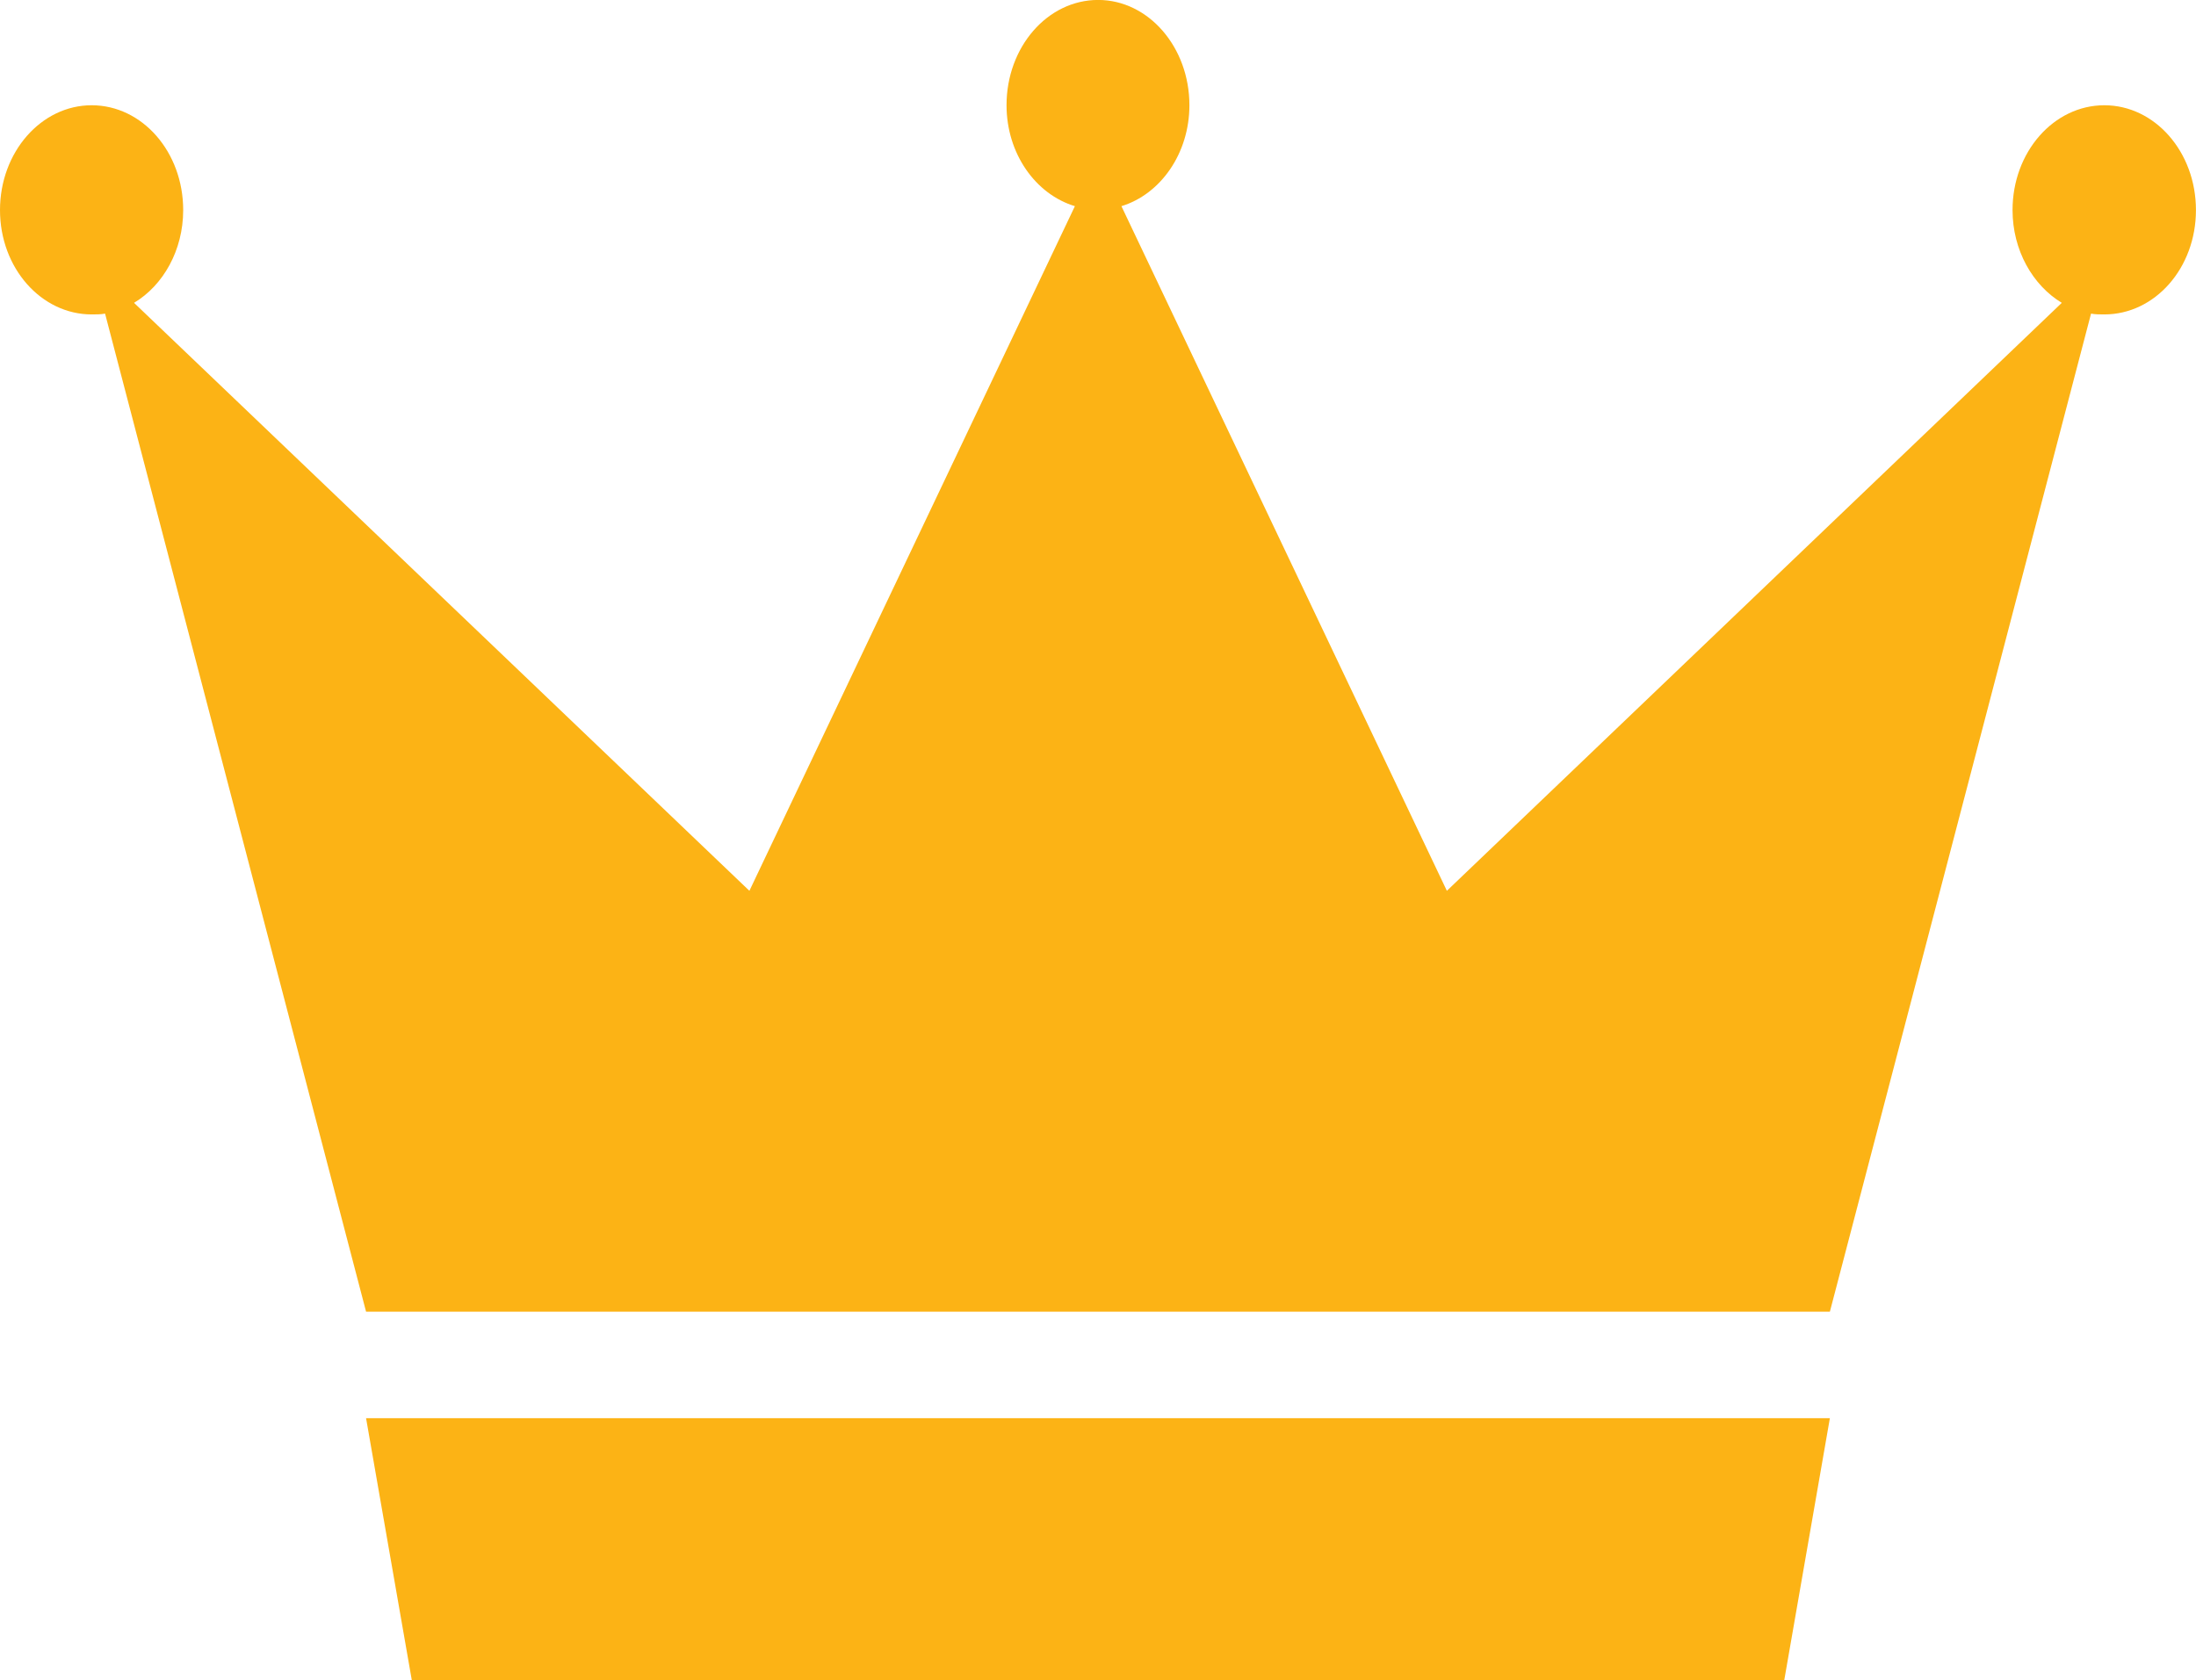
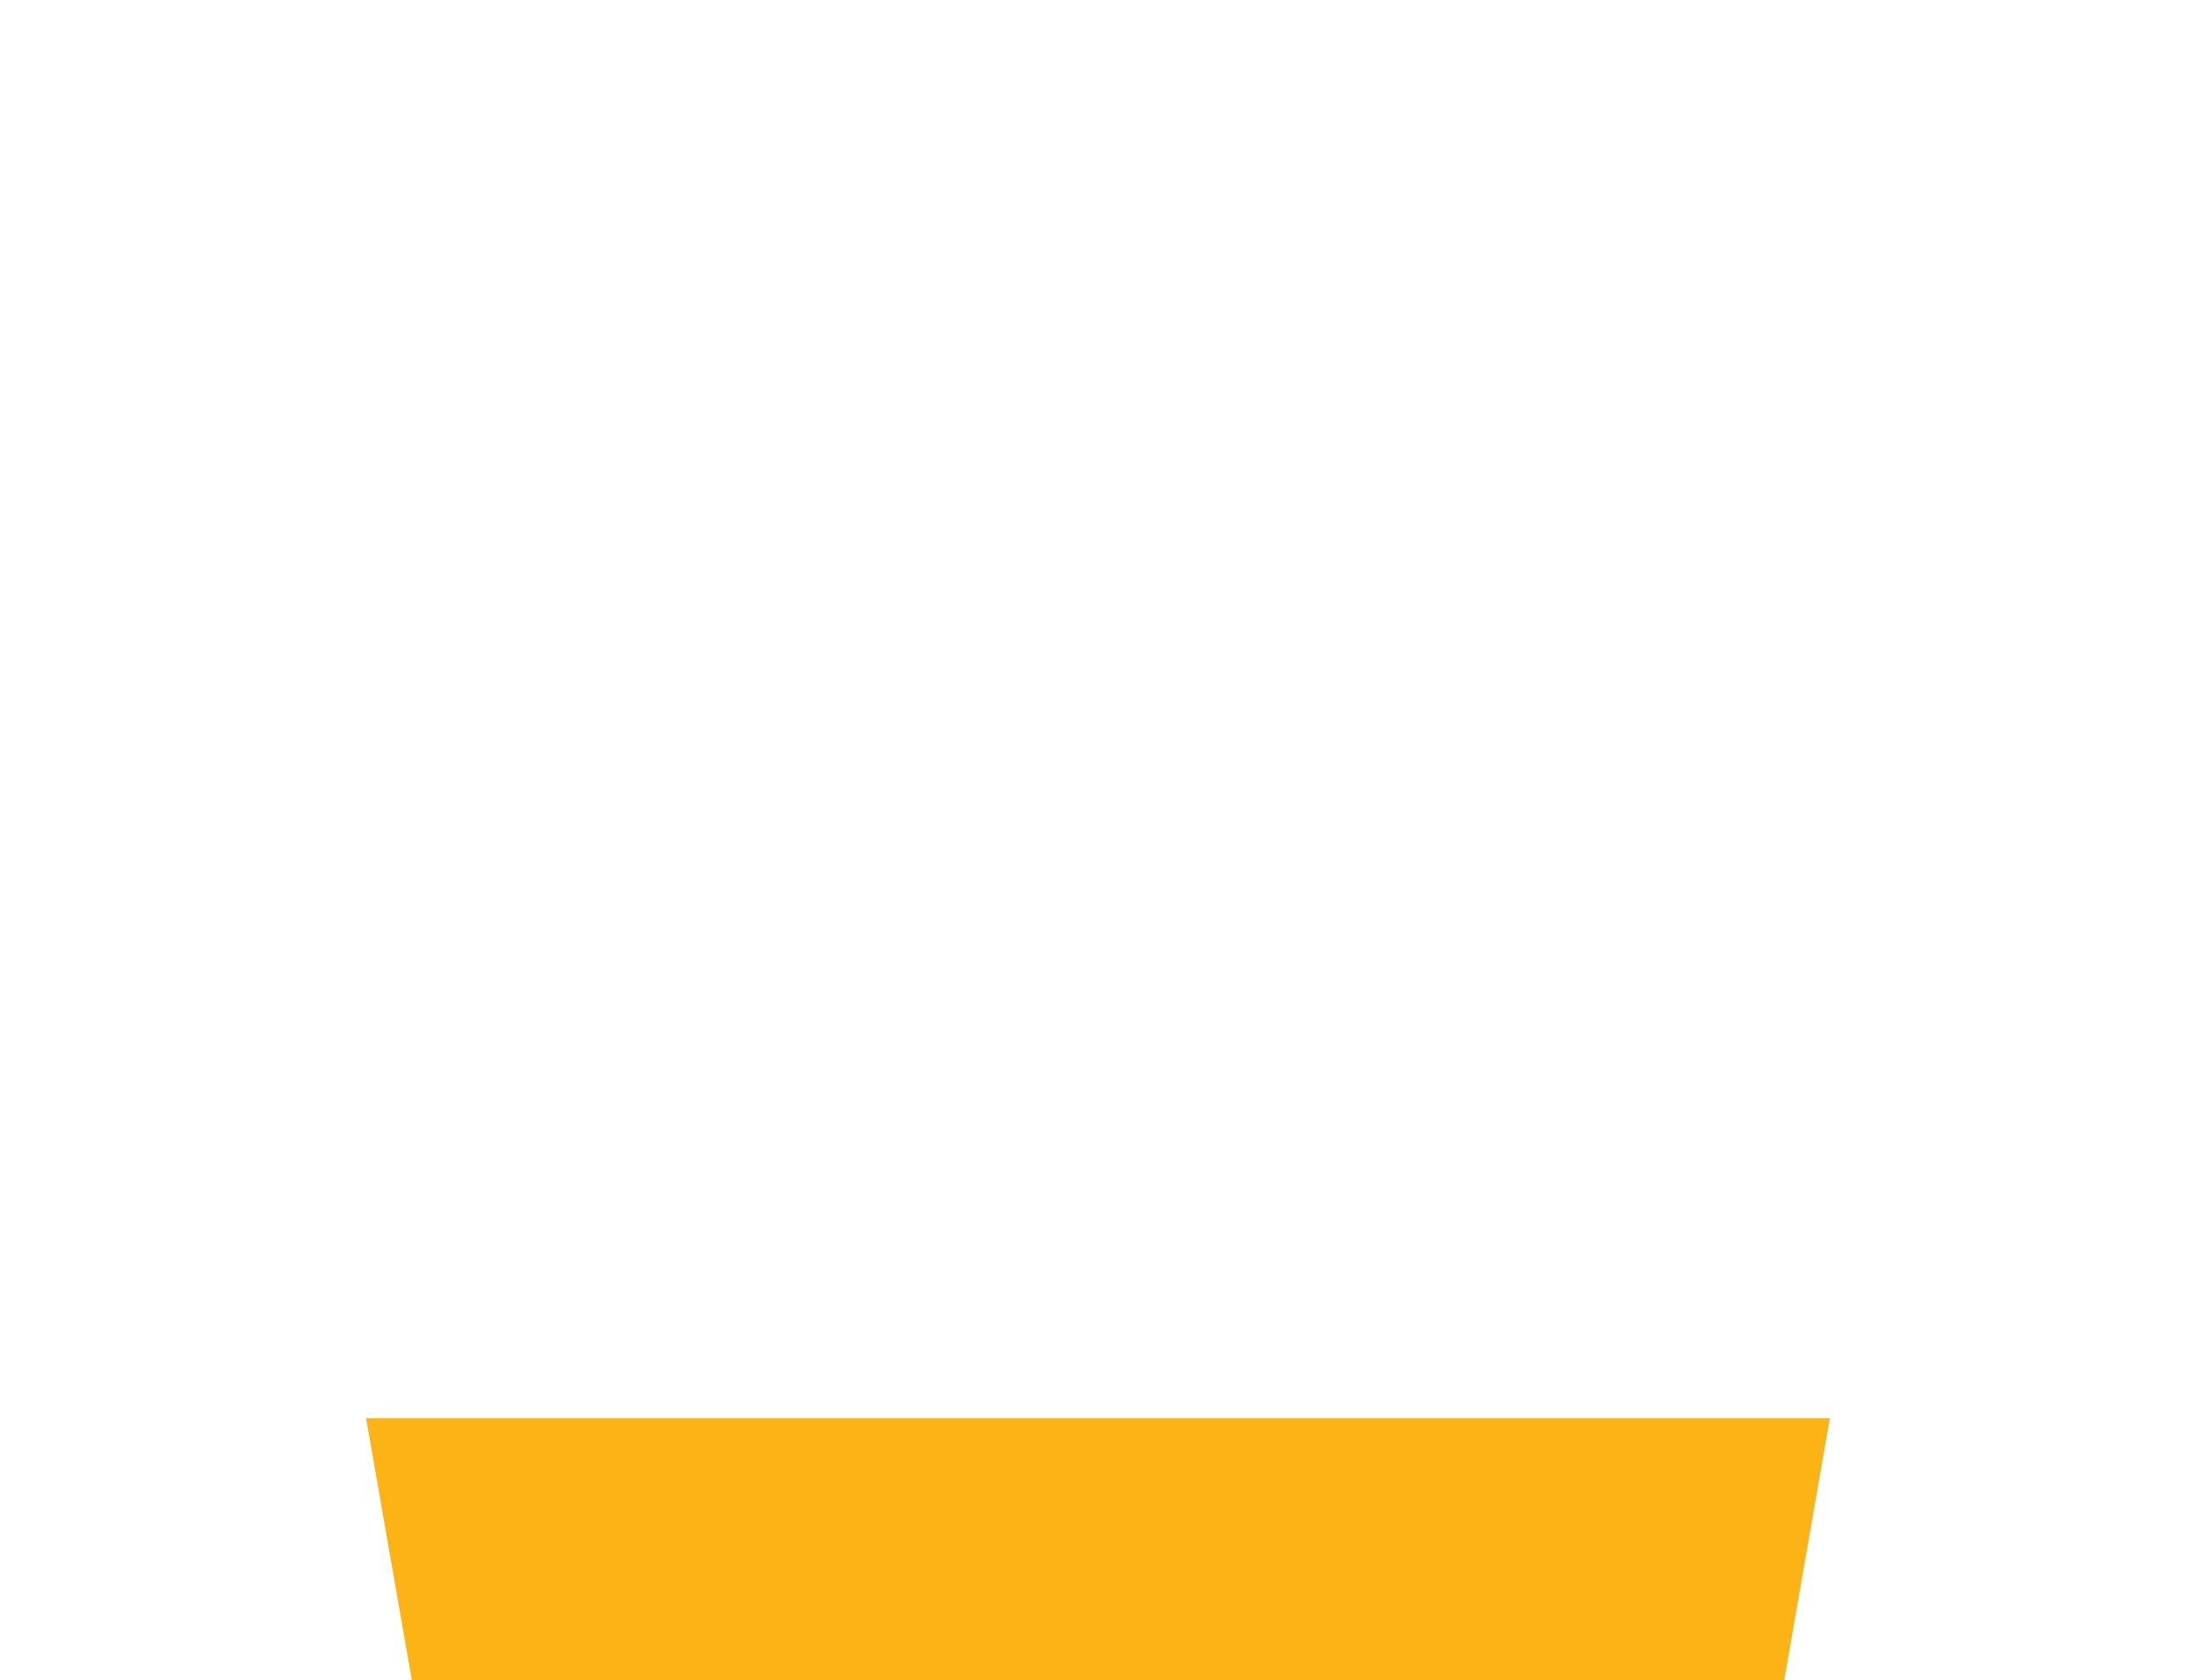
<svg xmlns="http://www.w3.org/2000/svg" version="1.1" id="Layer_1" x="0px" y="0px" width="40.925px" height="31.322px" viewBox="173.715 0 40.925 31.322" enable-background="new 173.715 0 40.925 31.322" xml:space="preserve">
  <g>
-     <path fill="#FCB315" d="M175.423,5.861c0.09,0,0.169,0,0.25-0.015l4.864,18.604h27.28l4.867-18.604   c0.078,0.015,0.164,0.015,0.248,0.015c0.942,0,1.707-0.863,1.707-1.945c0-1.083-0.765-1.954-1.707-1.954   c-0.943,0-1.711,0.871-1.711,1.954c0,0.75,0.377,1.403,0.918,1.729l-11.46,10.96l-6.065-12.762   c0.728-0.222,1.267-0.981,1.267-1.882c0-1.082-0.763-1.962-1.701-1.962c-0.946,0-1.707,0.88-1.707,1.962   c0,0.9,0.539,1.66,1.274,1.882l-6.066,12.762l-11.468-10.96c0.544-0.326,0.916-0.979,0.916-1.729c0-1.083-0.762-1.954-1.706-1.954   c-0.938,0-1.708,0.871-1.708,1.954C173.715,4.998,174.485,5.861,175.423,5.861z" />
    <polygon fill="#FCB315" points="207.817,26.435 180.537,26.435 181.39,31.322 206.966,31.322  " />
  </g>
</svg>